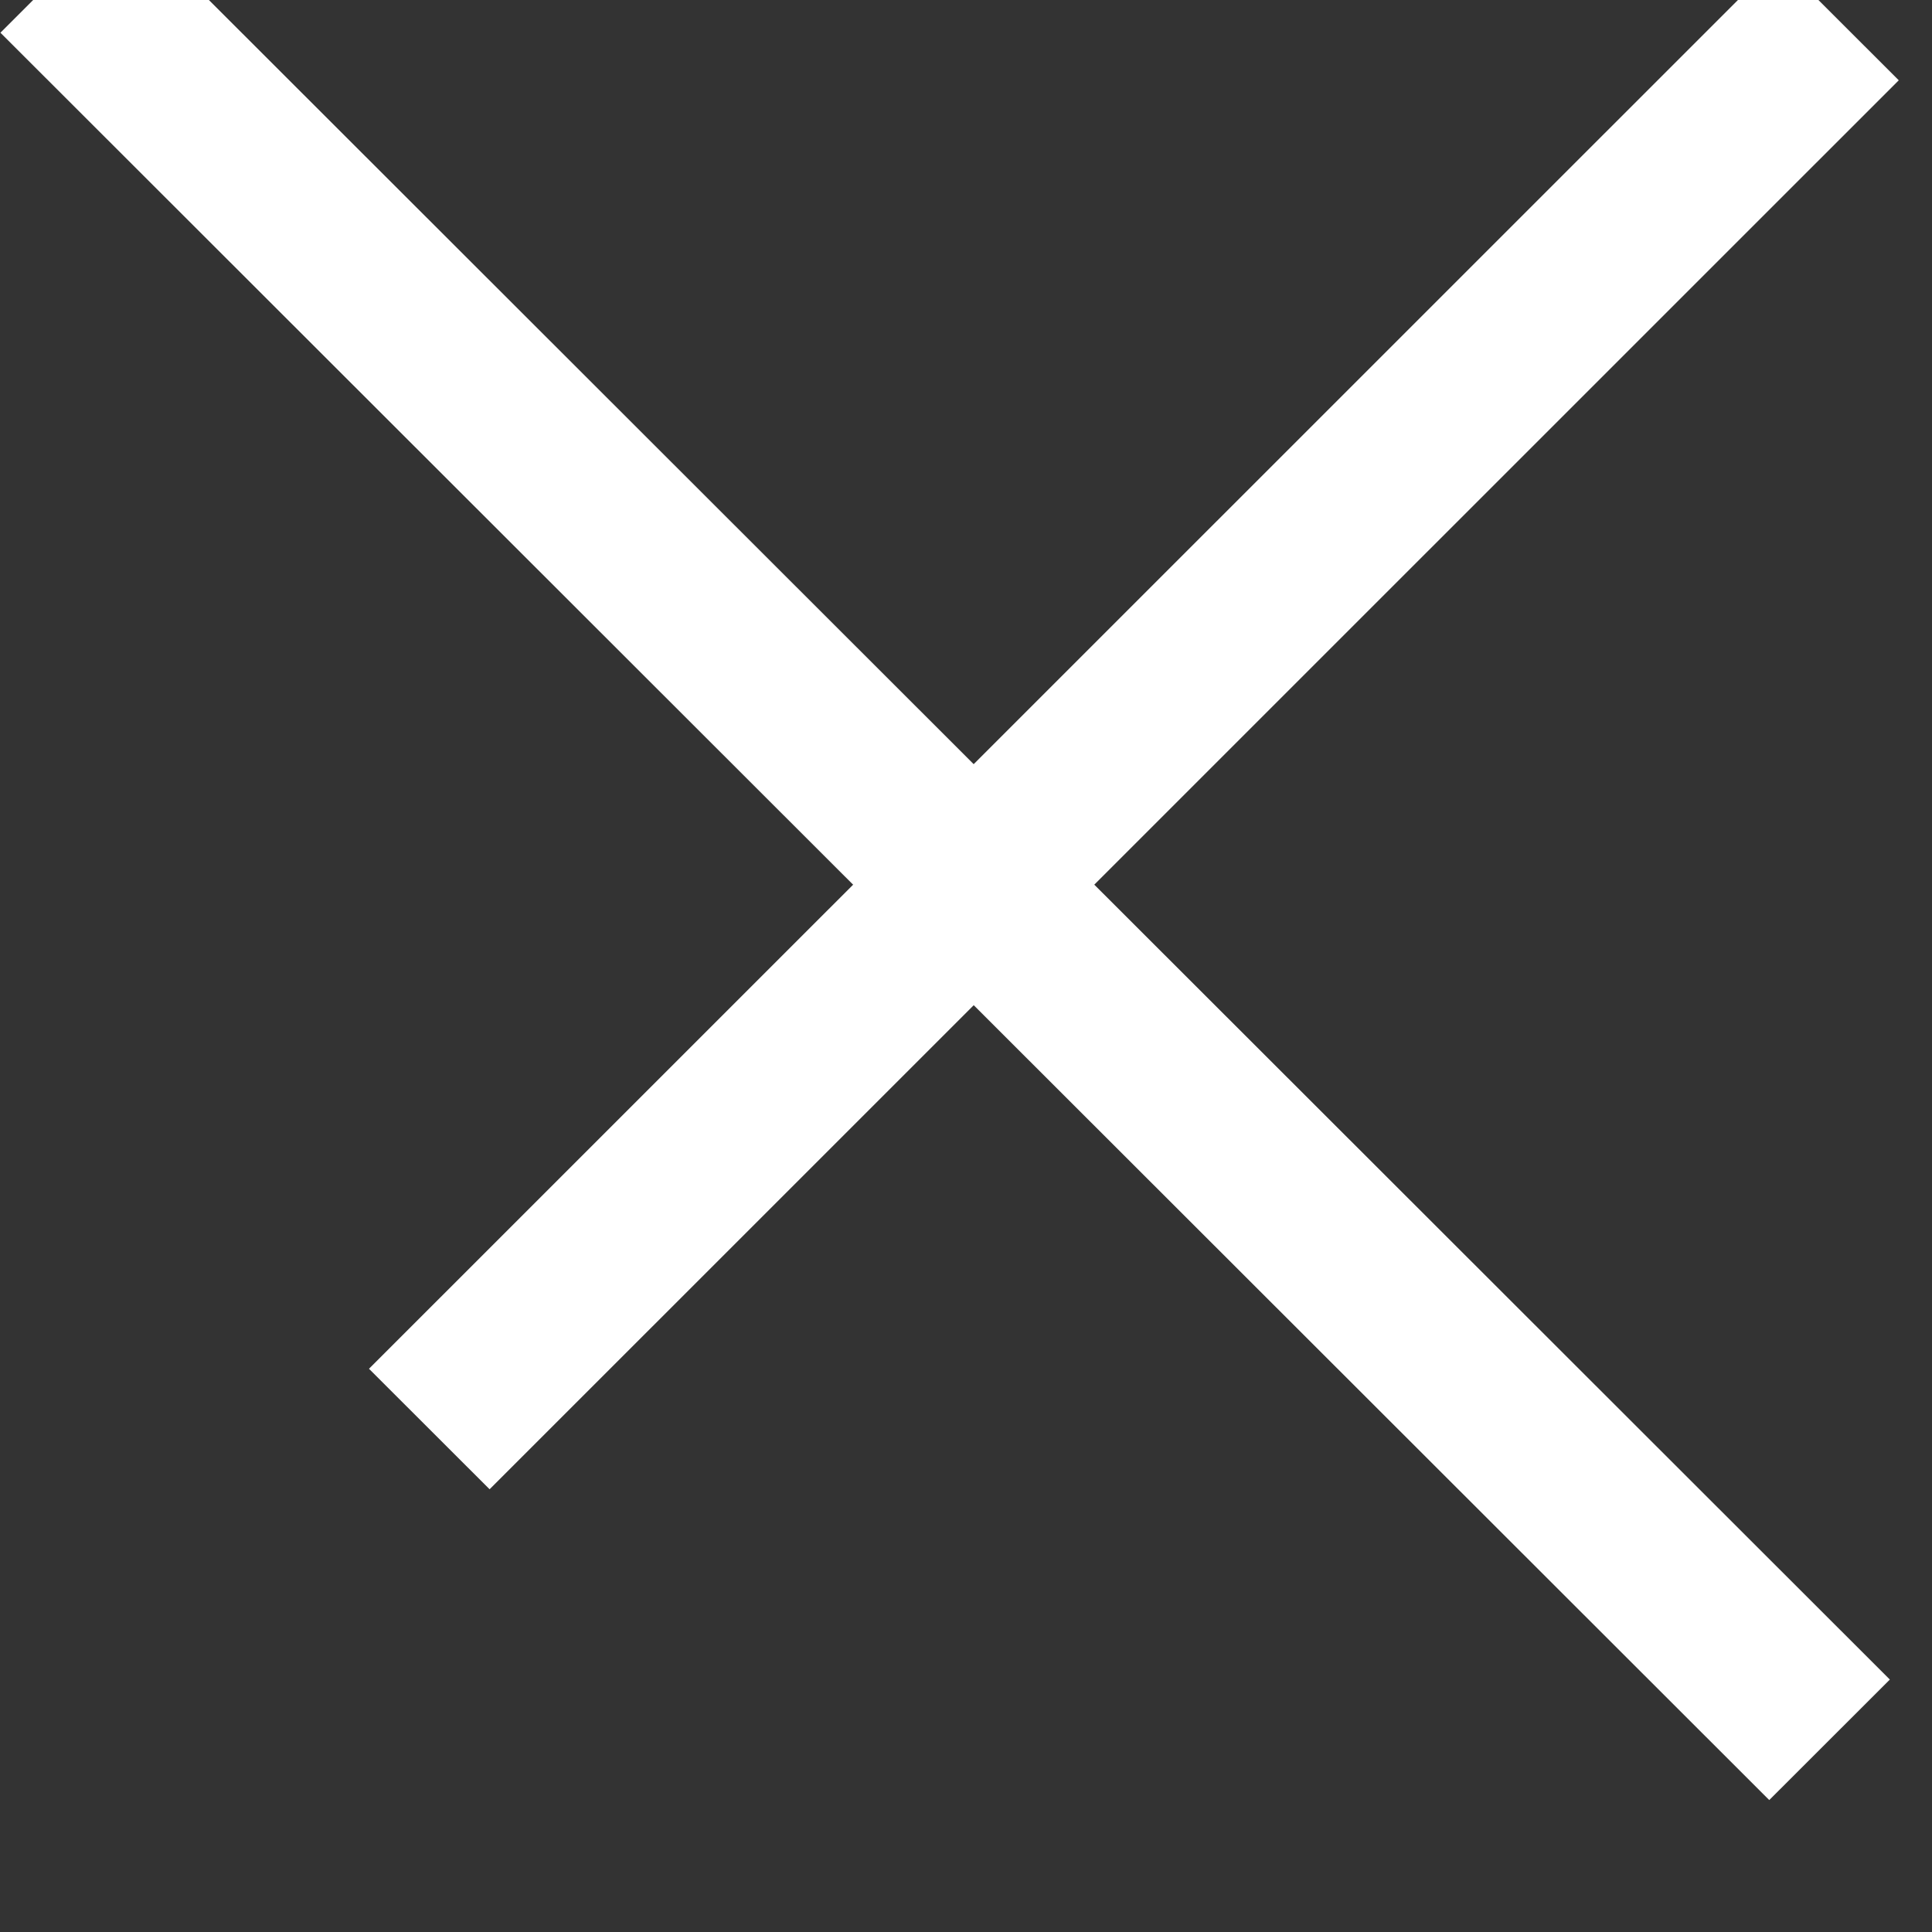
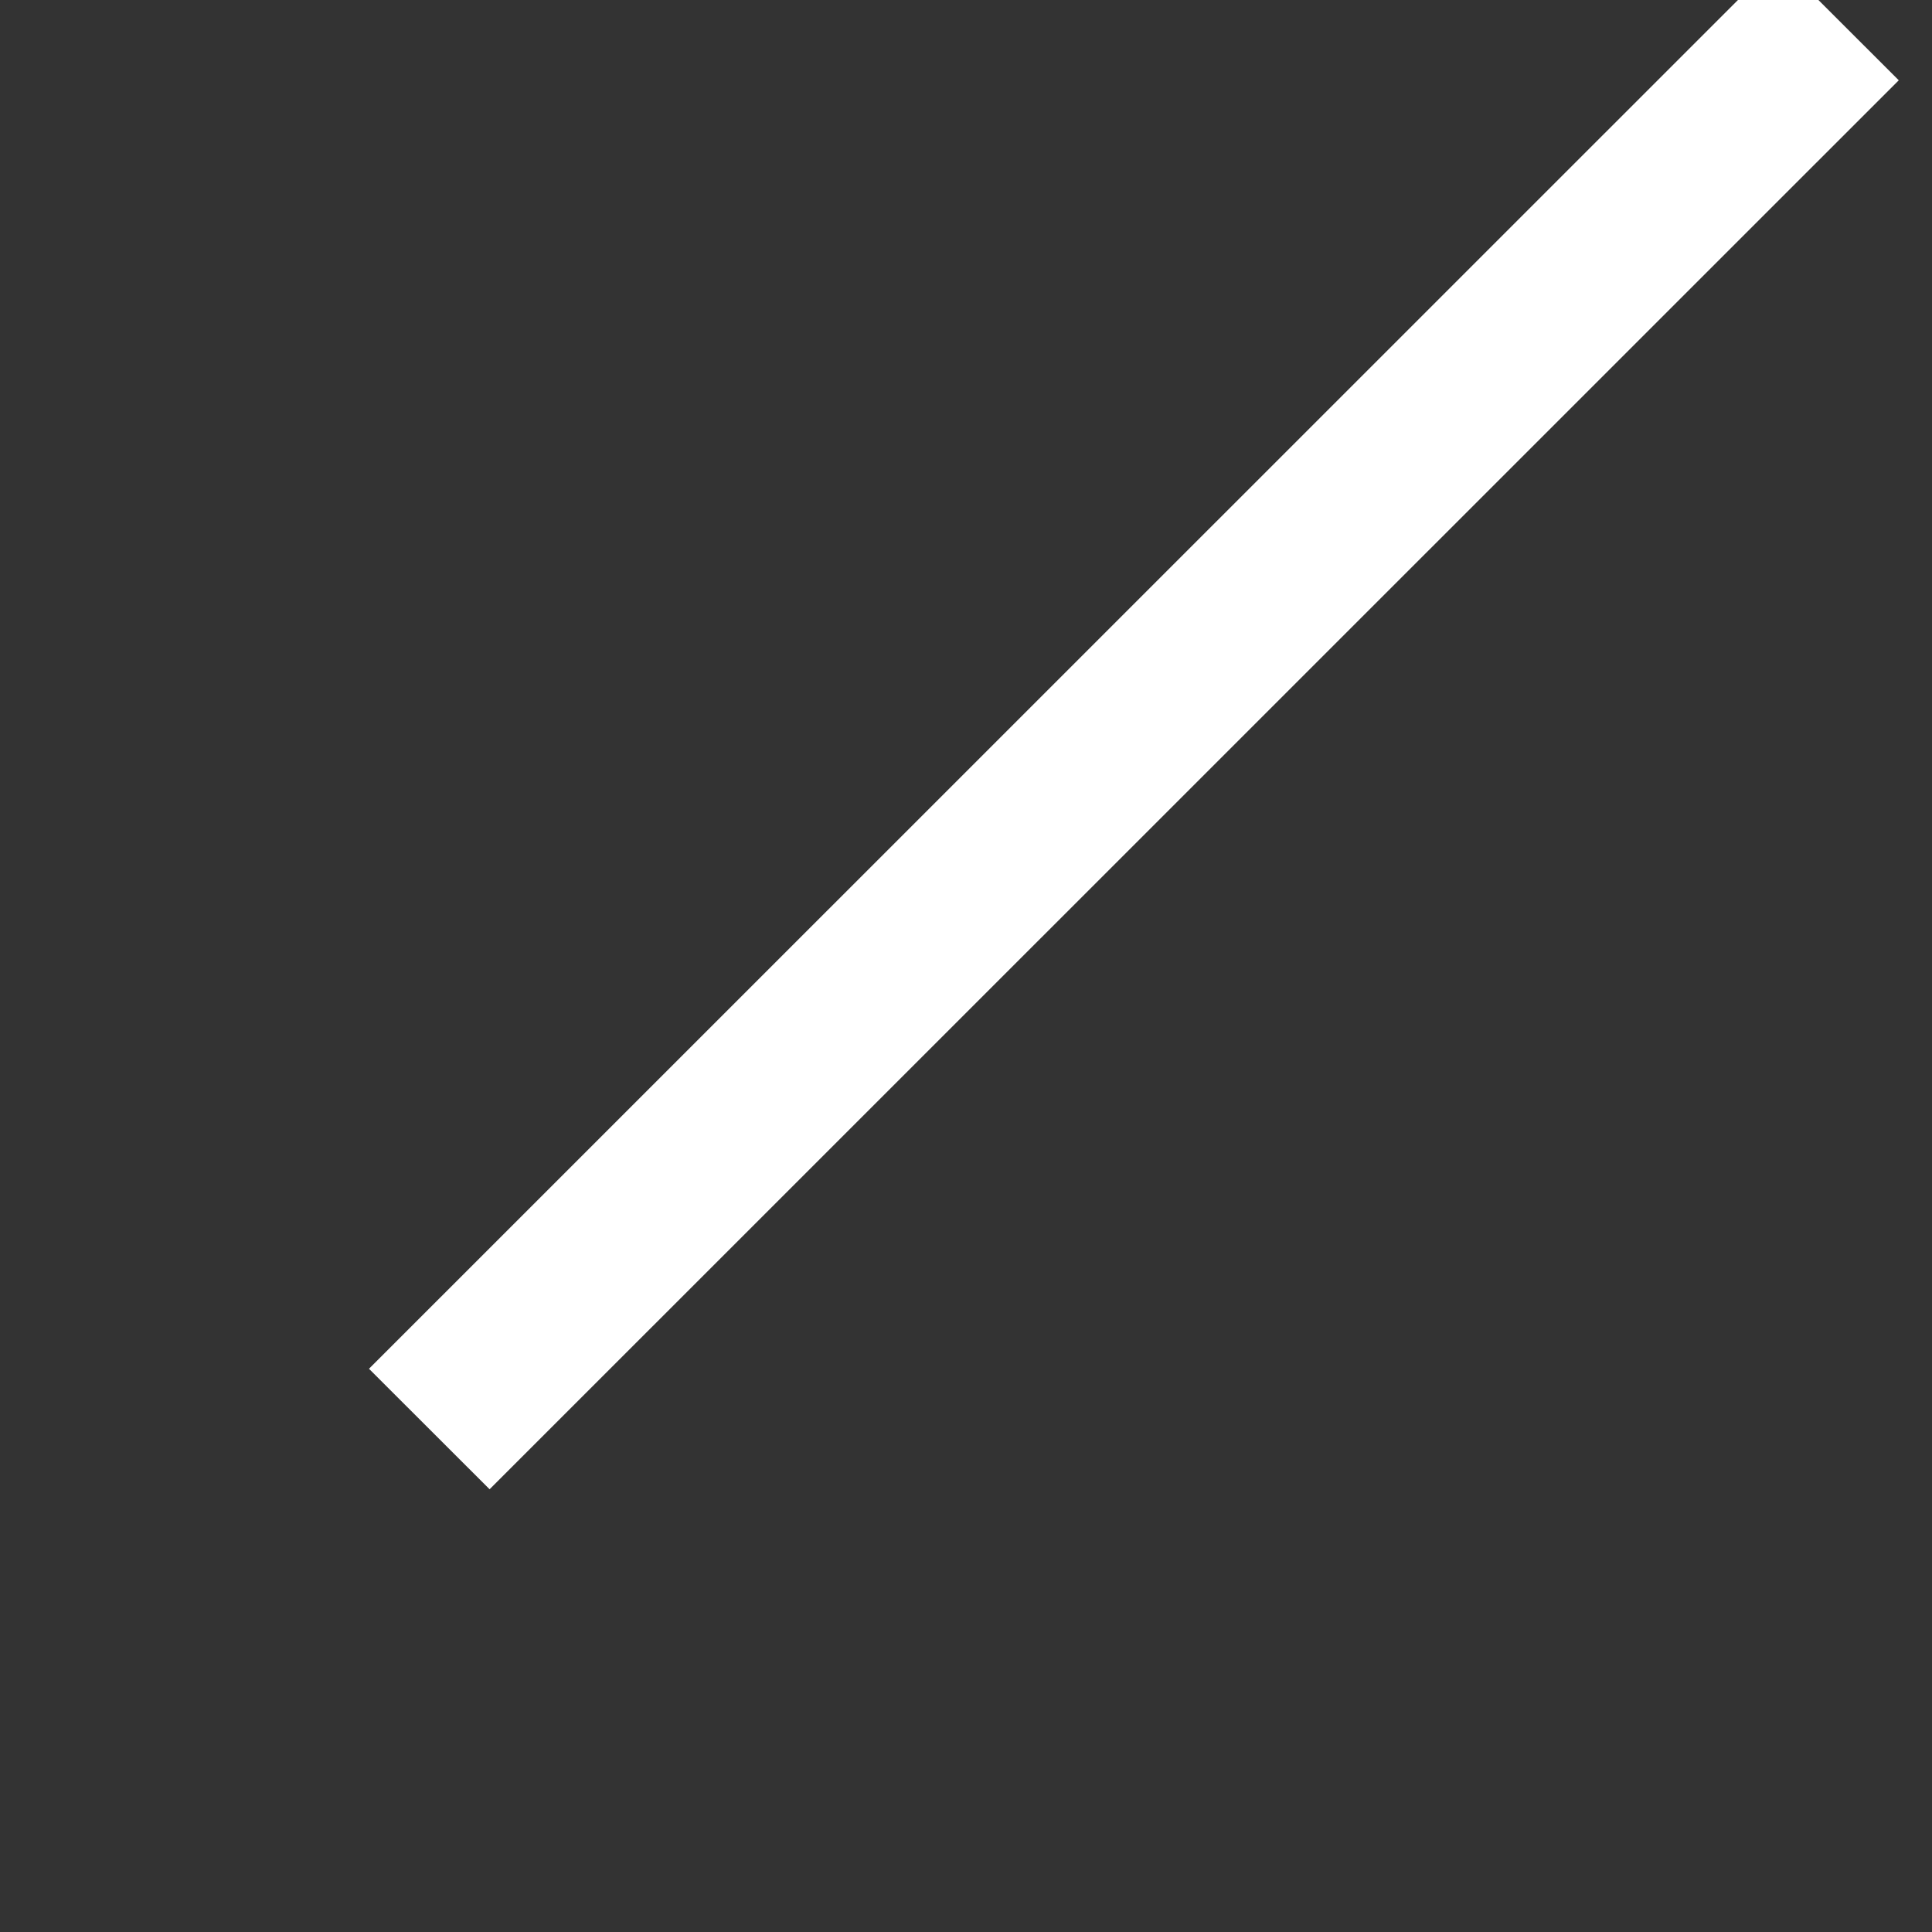
<svg xmlns="http://www.w3.org/2000/svg" width="100%" height="100%" viewBox="0 0 26 26" version="1.1" xml:space="preserve" style="fill-rule:evenodd;clip-rule:evenodd;stroke-linejoin:round;stroke-miterlimit:2;">
  <rect x="0" y="0" width="26" height="26" fill="#333333" stroke="none" />
  <g transform="matrix(1,0,0,1,-7540.05,-5803.66)">
    <g transform="matrix(1,0,0,2.491,6180.77,5719.83)">
      <g transform="matrix(0.431,-0.173,0.541,0.217,-37.235,21.826)">
        <rect x="1569.7" y="1340" width="44" height="3" style="fill:white;" />
      </g>
    </g>
    <g transform="matrix(1,0,0,2.491,6180.77,5719.83)">
      <g transform="matrix(0.541,0.217,-0.541,0.217,1230.69,-595.839)">
-         <rect x="1569.7" y="1329" width="44" height="3" style="fill:white;" />
-       </g>
+         </g>
    </g>
  </g>
</svg>